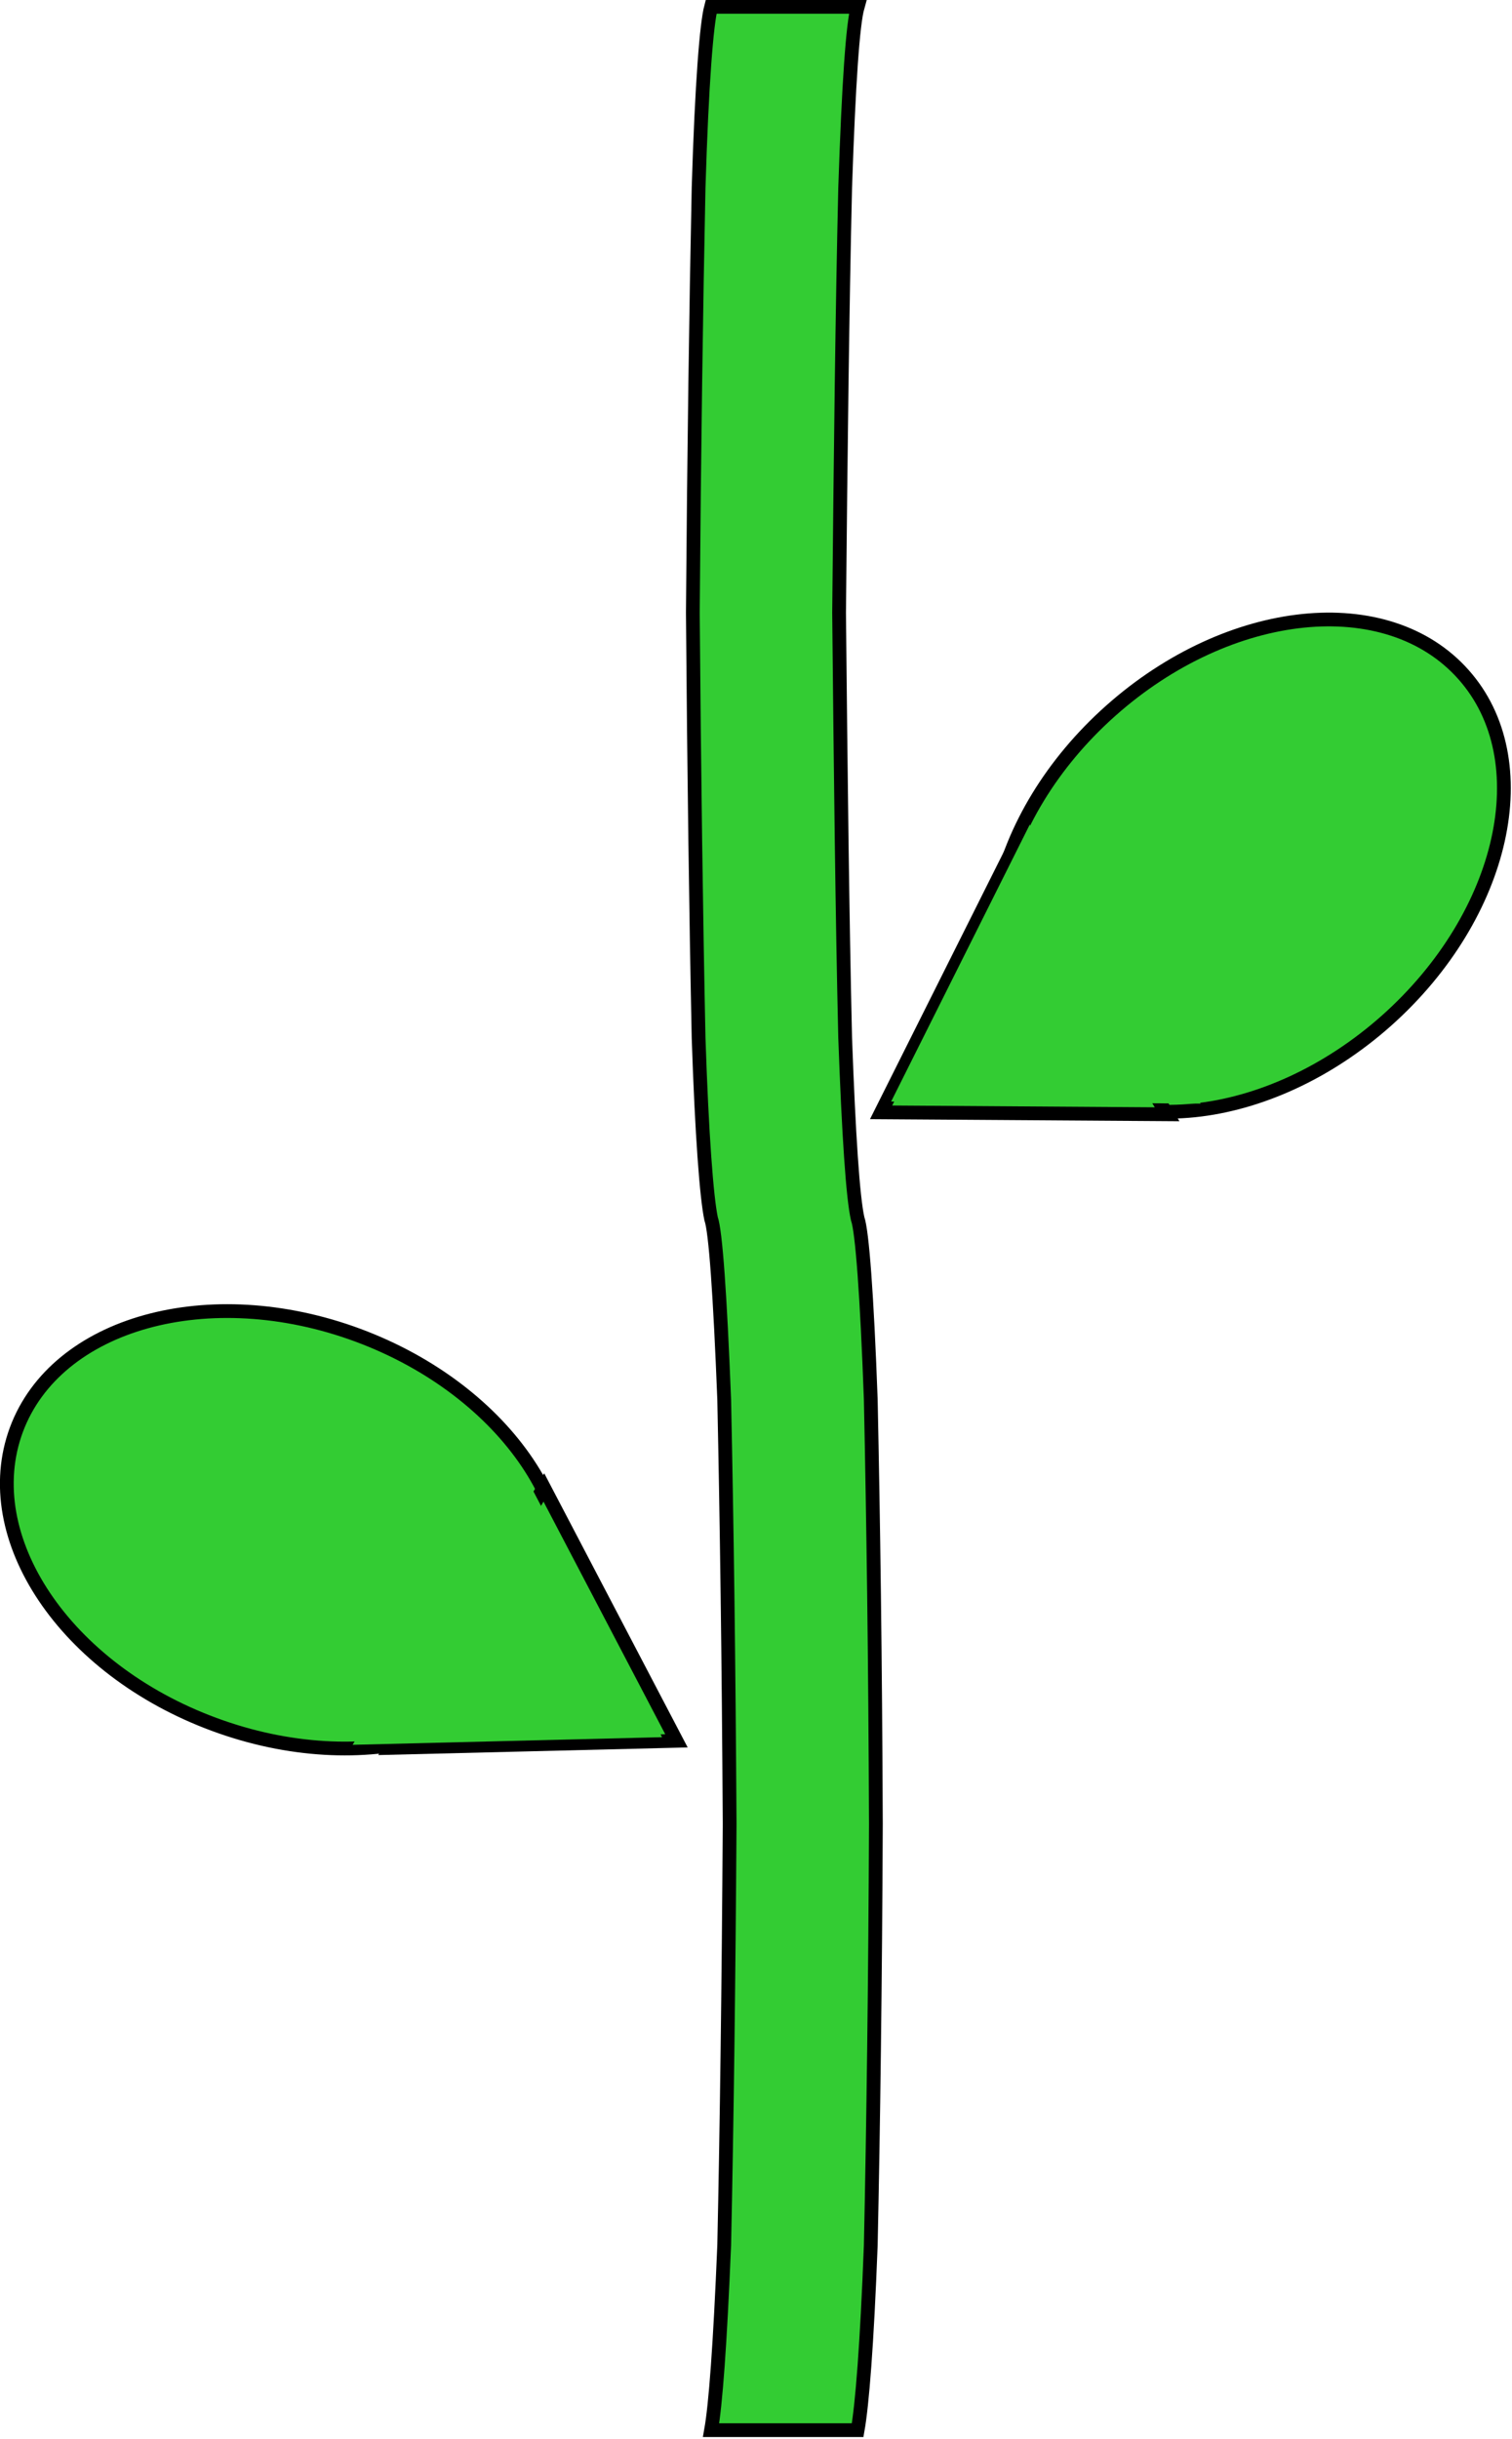
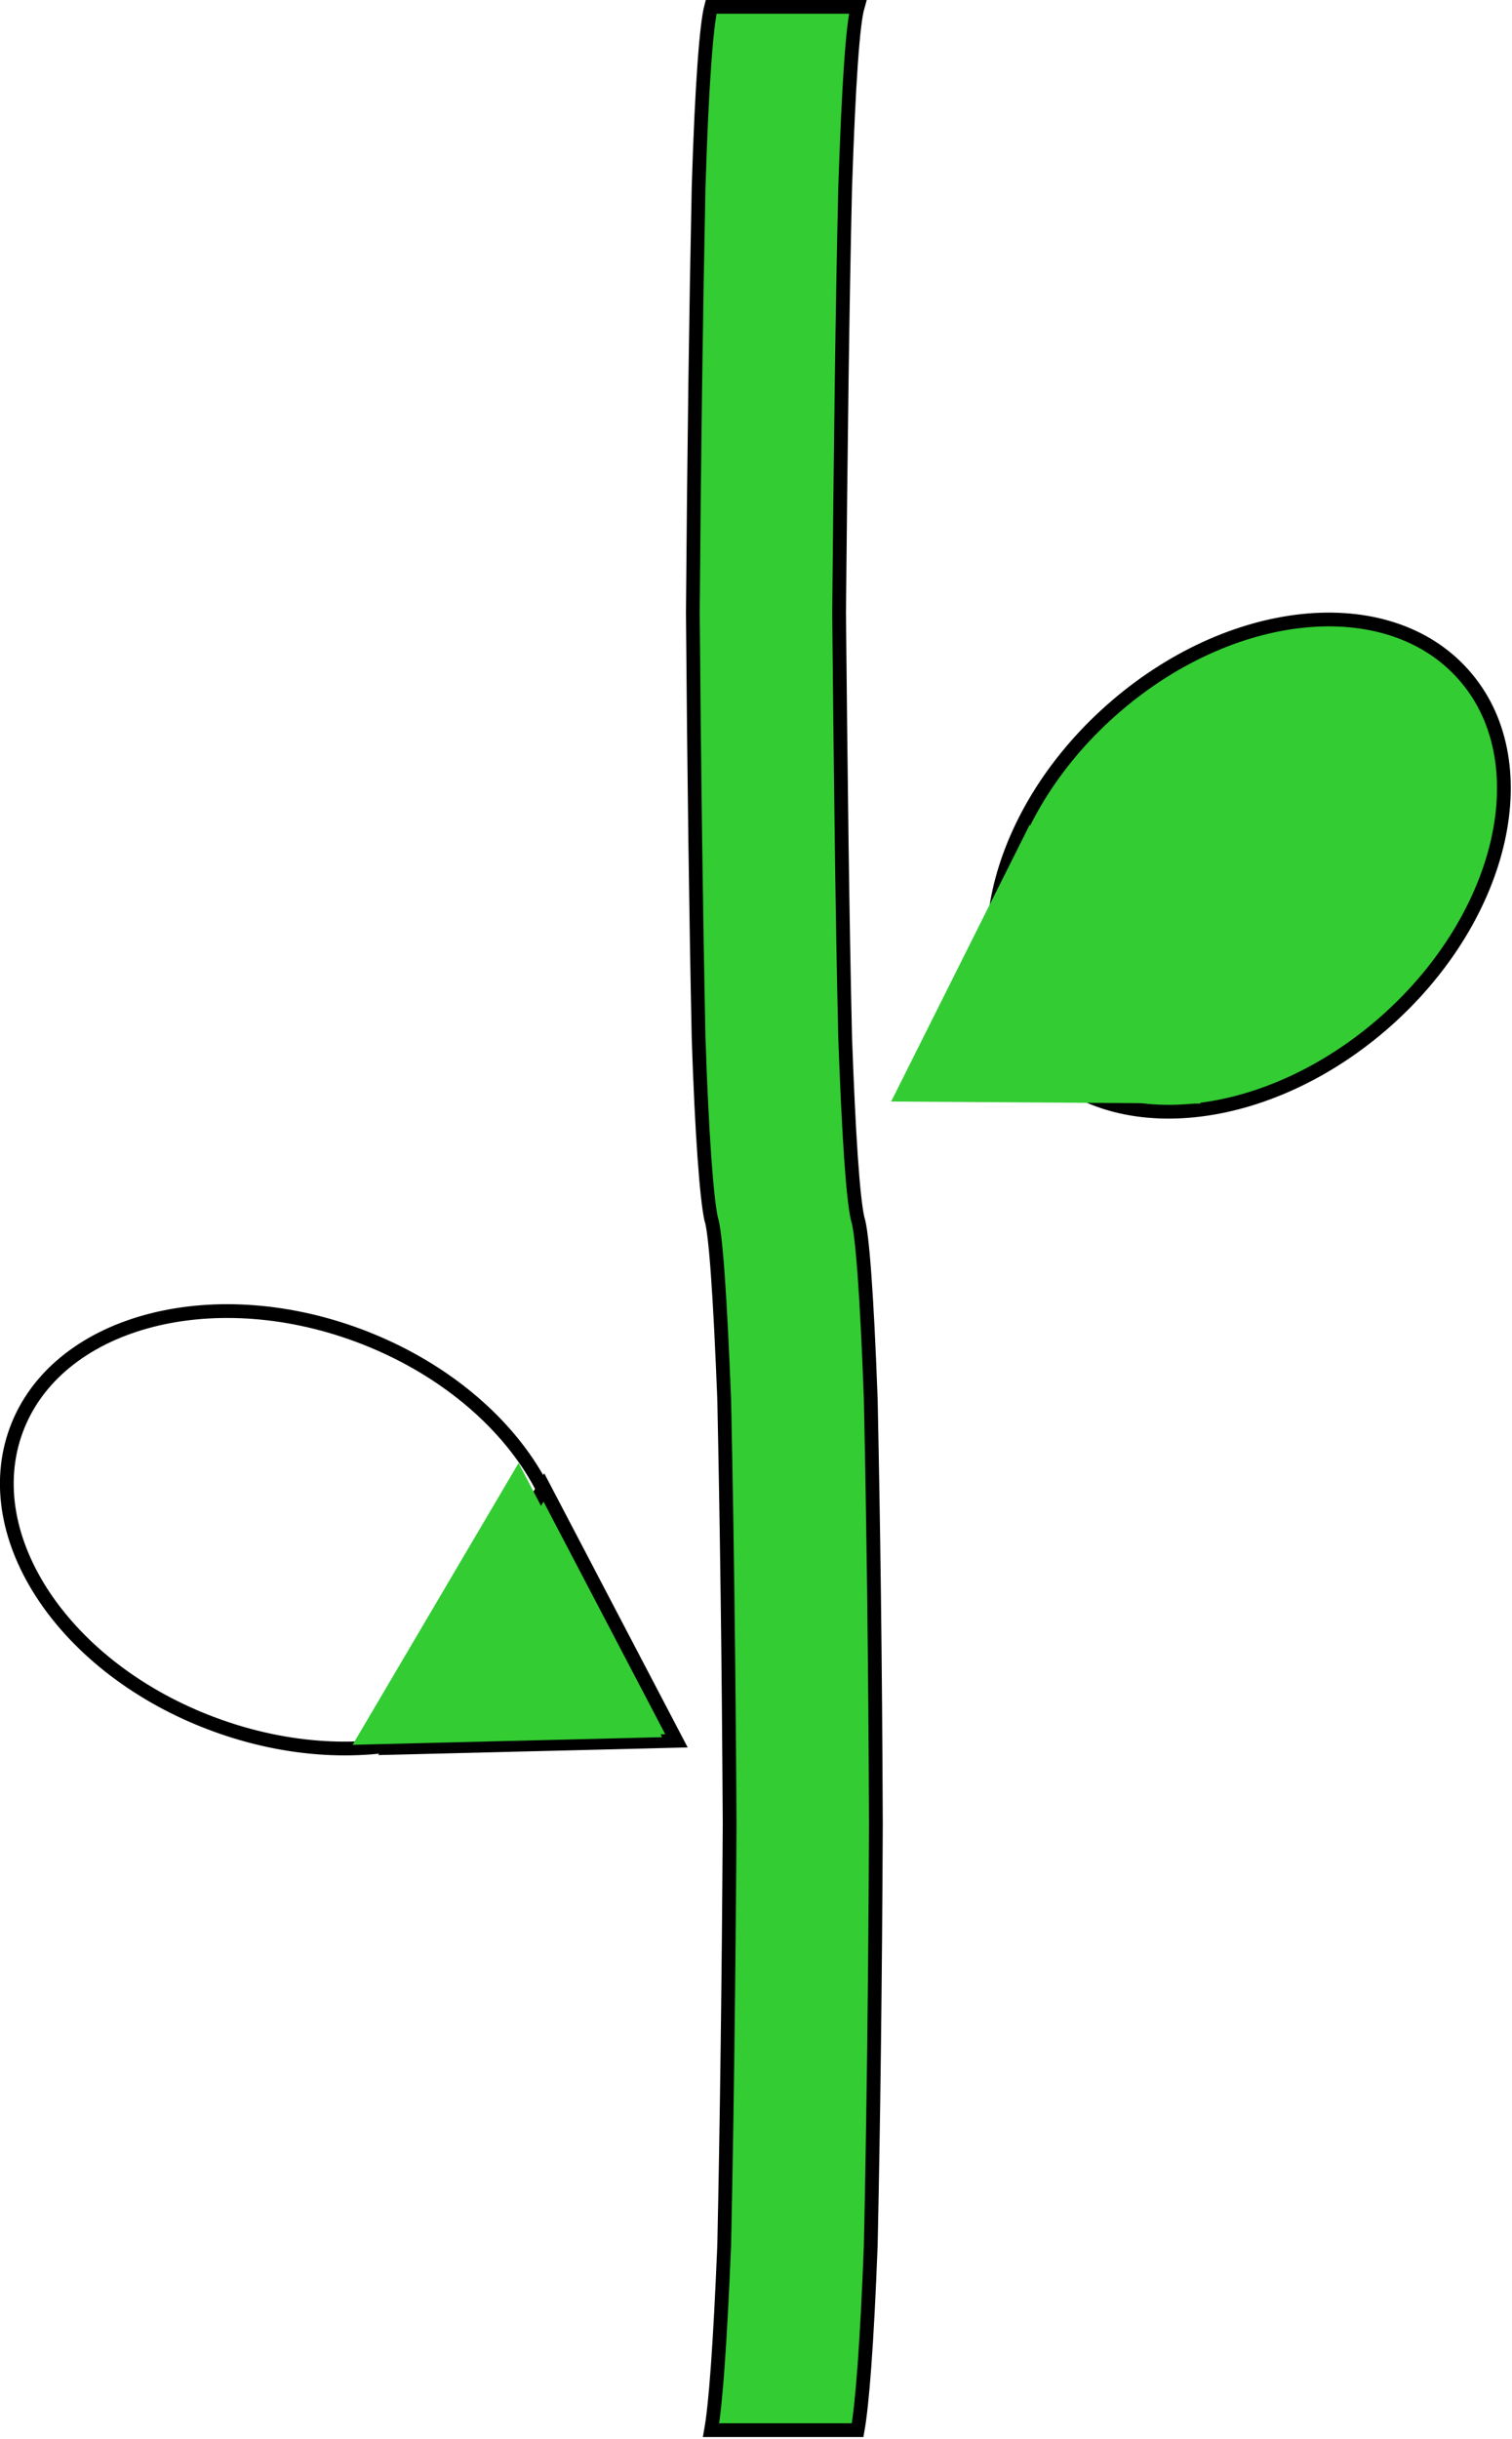
<svg xmlns="http://www.w3.org/2000/svg" width="111.056" height="179.111" viewBox="0 0 104.115 167.917">
  <defs>
    <clipPath id="a" clipPathUnits="userSpaceOnUse">
      <path d="M12.503 7.502h375.086v601.387H12.503z" />
    </clipPath>
  </defs>
  <path d="M49.006 167.442c.309-1.742.617-5.8.904-12.747.176-8.115.309-18.26.375-29a1874.22 1874.22 0 00-.375-29.265c-.287-7.256-.595-11.6-.904-12.46-.309-1.456-.64-5.8-.86-12.461-.177-8.402-.31-18.26-.397-29.287.088-11.314.22-20.863.397-29.288.22-7.233.551-11.291.86-12.46h10.1c-.33 1.169-.617 5.227-.86 12.46-.198 8.425-.309 17.974-.419 29.288.11 11.027.22 20.885.42 29.287.242 6.66.529 11.005.86 12.46.308.86.639 5.205.904 12.46.176 8.403.308 17.665.352 29.266-.044 10.74-.176 20.885-.352 29-.265 6.947-.596 11.005-.905 12.747z" fill="#3c3" fill-rule="evenodd" />
  <path transform="translate(-4.496 -3.275) scale(.282)" d="M189.575 604.904c1.094-6.173 2.188-20.552 3.203-45.167.626-28.756 1.094-64.702 1.329-102.757-.235-41.104-.703-73.924-1.329-103.696-1.015-25.709-2.109-41.103-3.203-44.151-1.094-5.157-2.267-20.551-3.048-44.151-.625-29.772-1.094-64.702-1.407-103.773.313-40.088.782-73.923 1.407-103.774.781-25.63 1.954-40.01 3.048-44.15h35.789c-1.172 4.14-2.188 18.52-3.048 44.15-.703 29.85-1.094 63.686-1.484 103.774.39 39.071.781 74.001 1.484 103.773.86 23.6 1.876 38.994 3.048 44.151 1.094 3.048 2.266 18.442 3.204 44.151.625 29.772 1.094 62.592 1.25 103.696-.156 38.055-.625 74.001-1.25 102.757-.938 24.615-2.11 38.994-3.204 45.167z" clip-path="url(#a)" fill="none" stroke="#000" stroke-width="3.36" stroke-miterlimit="8" />
-   <path transform="translate(-4.496 -3.275) scale(.282)" d="M103.305 337.577c-36.337-13.44-73.689-3.047-83.379 23.13-9.69 26.257 11.878 58.451 48.293 71.892 36.336 13.441 73.688 3.126 83.378-23.13 9.69-26.256-11.878-58.373-48.292-71.892z" clip-path="url(#a)" fill="#3c3" fill-rule="evenodd" />
  <path transform="translate(-4.496 -3.275) scale(.282)" d="M103.305 337.577c-36.337-13.44-73.689-3.047-83.379 23.13-9.69 26.257 11.878 58.451 48.293 71.892 36.336 13.441 73.688 3.126 83.378-23.13 9.69-26.256-11.878-58.373-48.292-71.892" clip-path="url(#a)" fill="none" stroke="#000" stroke-width="3.36" stroke-linejoin="round" stroke-miterlimit="10" />
-   <path d="M46.58 119.85l-9.13-17.444-10.564 17.93z" fill="#3c3" fill-rule="evenodd" />
+   <path d="M46.58 119.85l-9.13-17.444-10.564 17.93" fill="#3c3" fill-rule="evenodd" />
  <path d="M46.58 119.85l-9.13-17.444-10.564 17.93z" fill="none" stroke="#000" stroke-width=".948" stroke-miterlimit="8" />
  <path d="M44.815 119.145l-9.13-17.445-10.563 17.93z" fill="#3c3" fill-rule="evenodd" />
  <path d="M44.815 119.145l-9.13-17.445-10.563 17.93z" fill="none" stroke="#3c3" stroke-width=".948" stroke-miterlimit="8" />
  <path transform="translate(-4.496 -3.275) scale(.282)" d="M354.534 260.763c28.913-25.787 37.353-63.609 18.755-84.473-18.599-20.942-57.123-16.957-86.114 8.83-28.991 25.788-37.352 63.609-18.754 84.473 18.598 20.942 57.122 16.957 86.113-8.83z" clip-path="url(#a)" fill="#3c3" fill-rule="evenodd" />
  <path transform="translate(-4.496 -3.275) scale(.282)" d="M354.534 260.763c28.913-25.787 37.353-63.609 18.755-84.473-18.599-20.942-57.123-16.957-86.114 8.83-28.991 25.788-37.352 63.609-18.754 84.473 18.598 20.942 57.122 16.957 86.113-8.83" clip-path="url(#a)" fill="none" stroke="#000" stroke-width="3.36" stroke-linejoin="round" stroke-miterlimit="10" />
-   <path d="M60.672 76.581l19.694.133L69.493 58.96z" fill="#3c3" fill-rule="evenodd" />
-   <path d="M60.672 76.581l19.694.133L69.493 58.96z" fill="none" stroke="#000" stroke-width=".948" stroke-miterlimit="8" />
  <path d="M62.128 75.368l19.694.133-10.873-17.754z" fill="#3c3" fill-rule="evenodd" />
  <path d="M62.128 75.368l19.694.133-10.873-17.754z" fill="none" stroke="#3c3" stroke-width=".948" stroke-miterlimit="8" />
</svg>